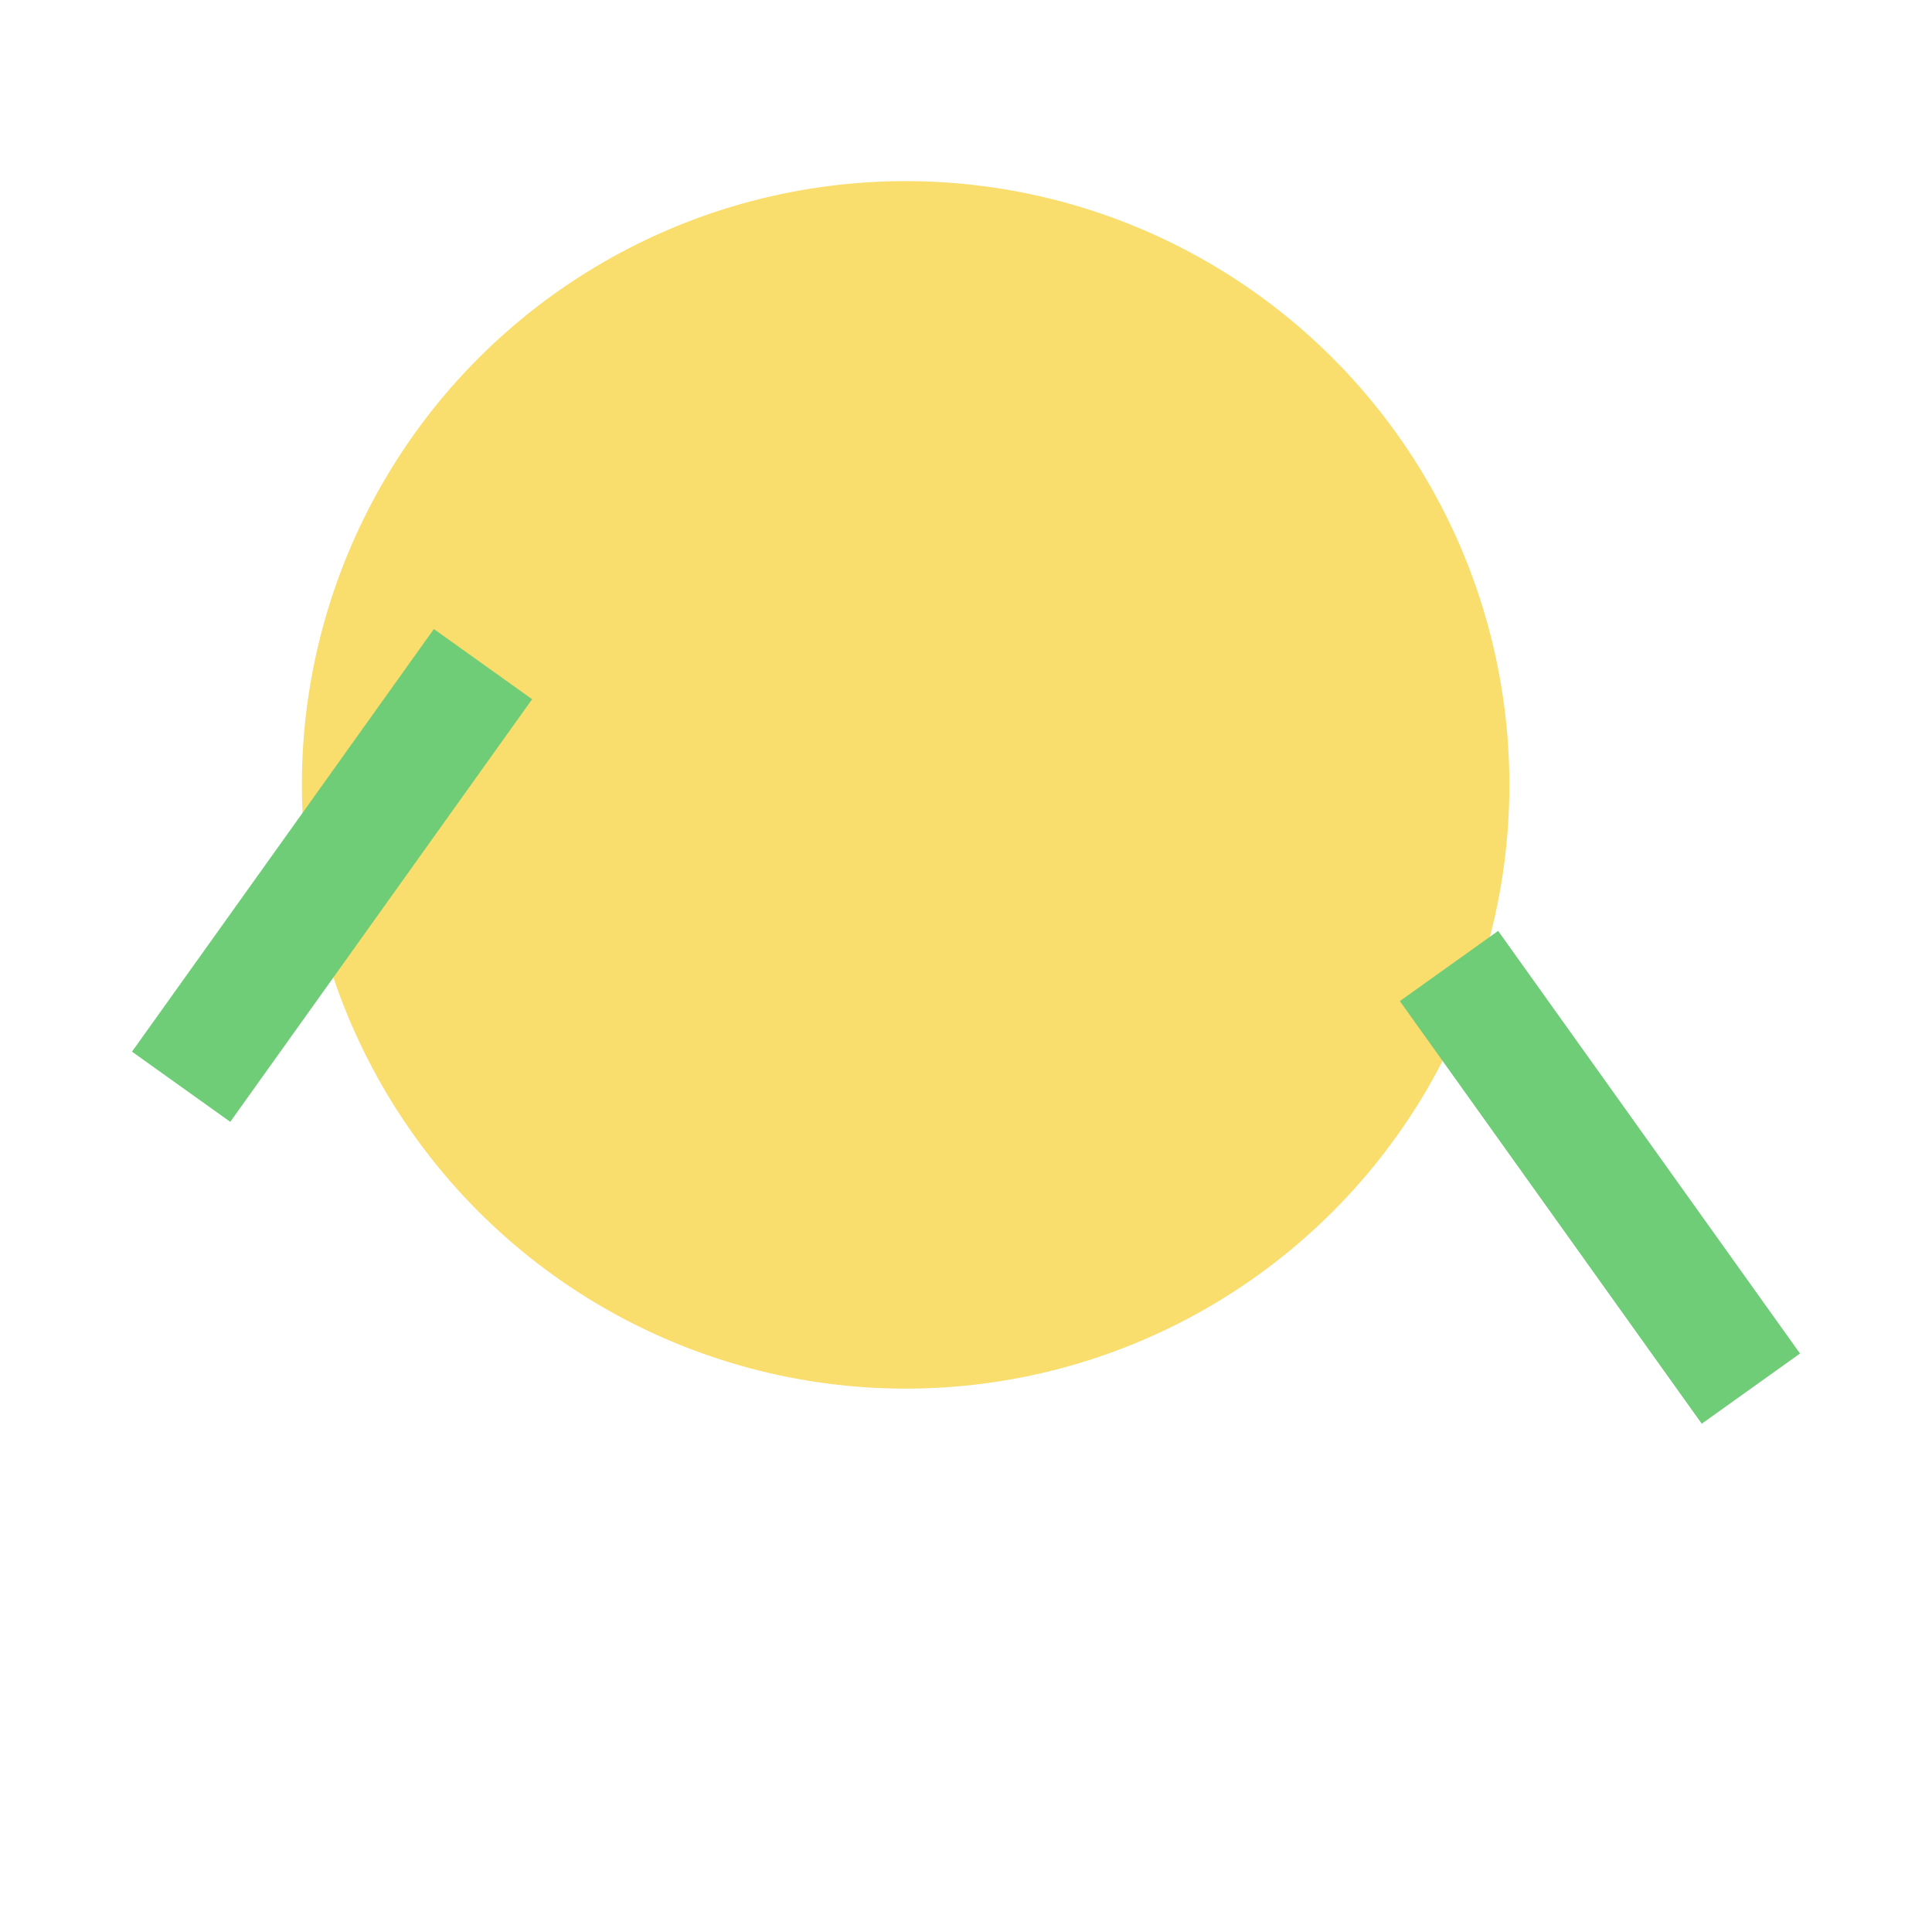
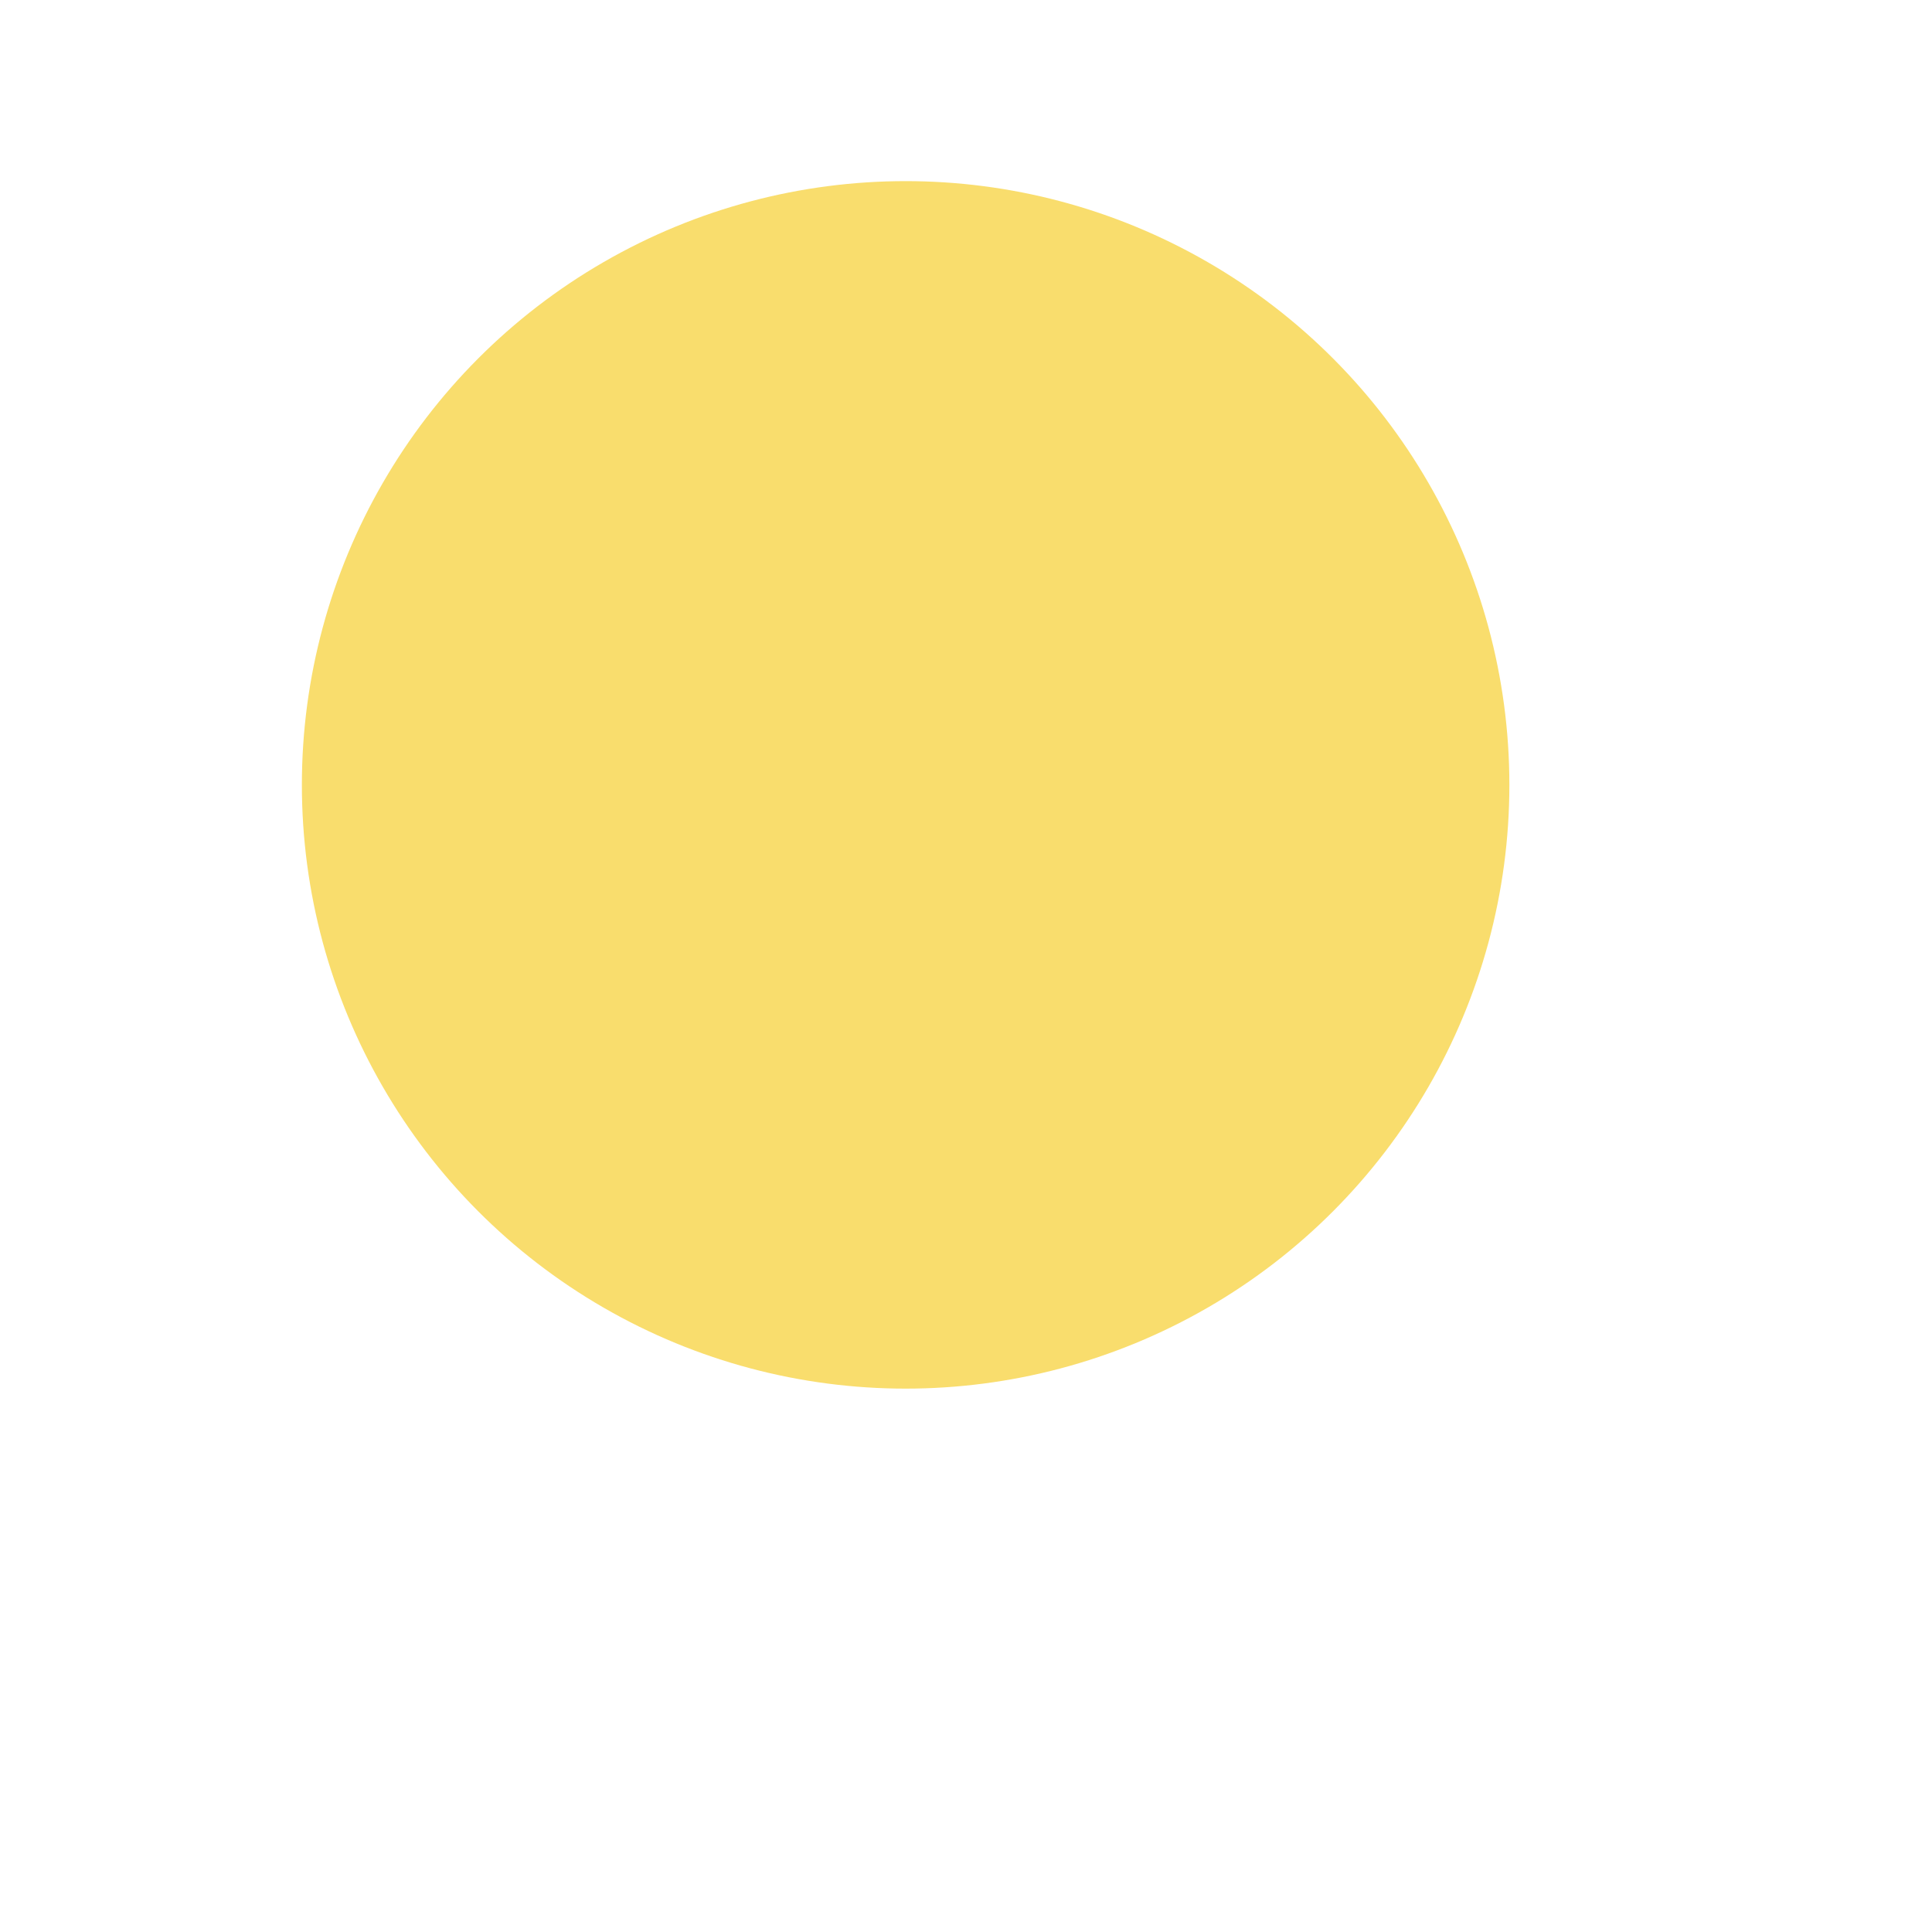
<svg xmlns="http://www.w3.org/2000/svg" width="32" height="32" viewBox="0 0 32 32">
  <circle cx="15" cy="13" r="10" fill="#F9DD6D" />
-   <path d="M24 16l5 7M8 11l-5 7" stroke="#6FCC77" stroke-width="2" />
</svg>